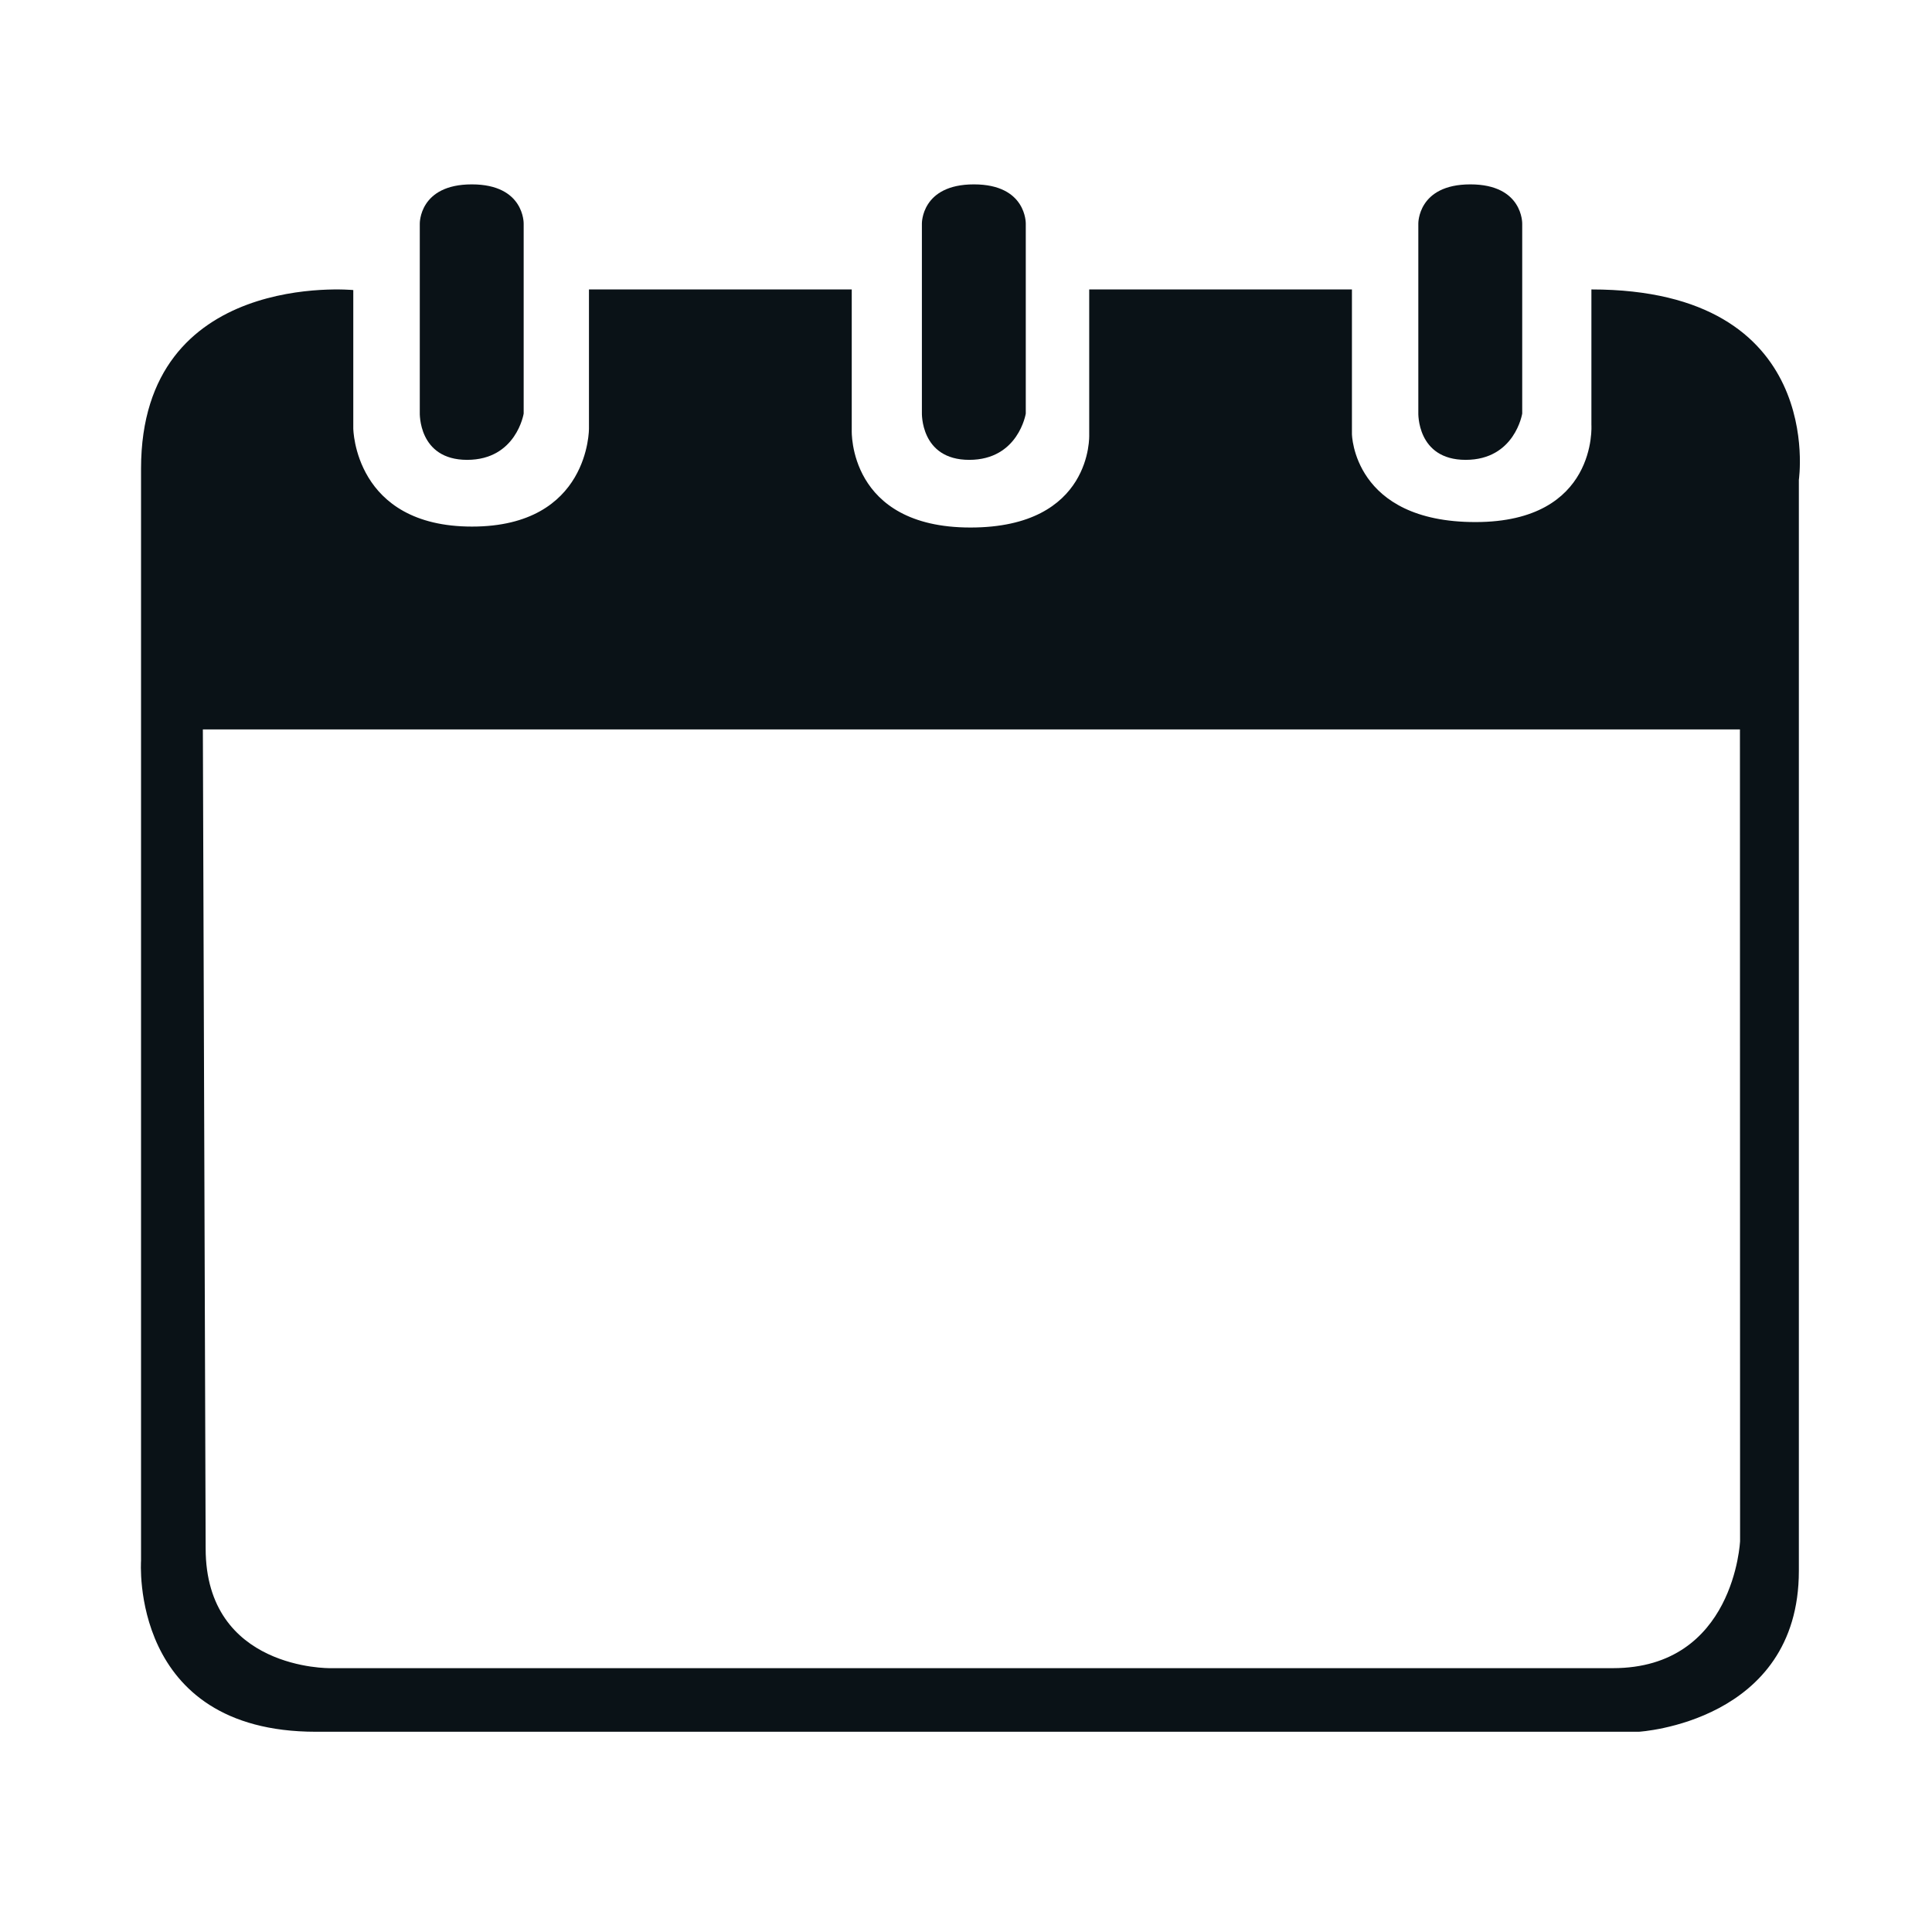
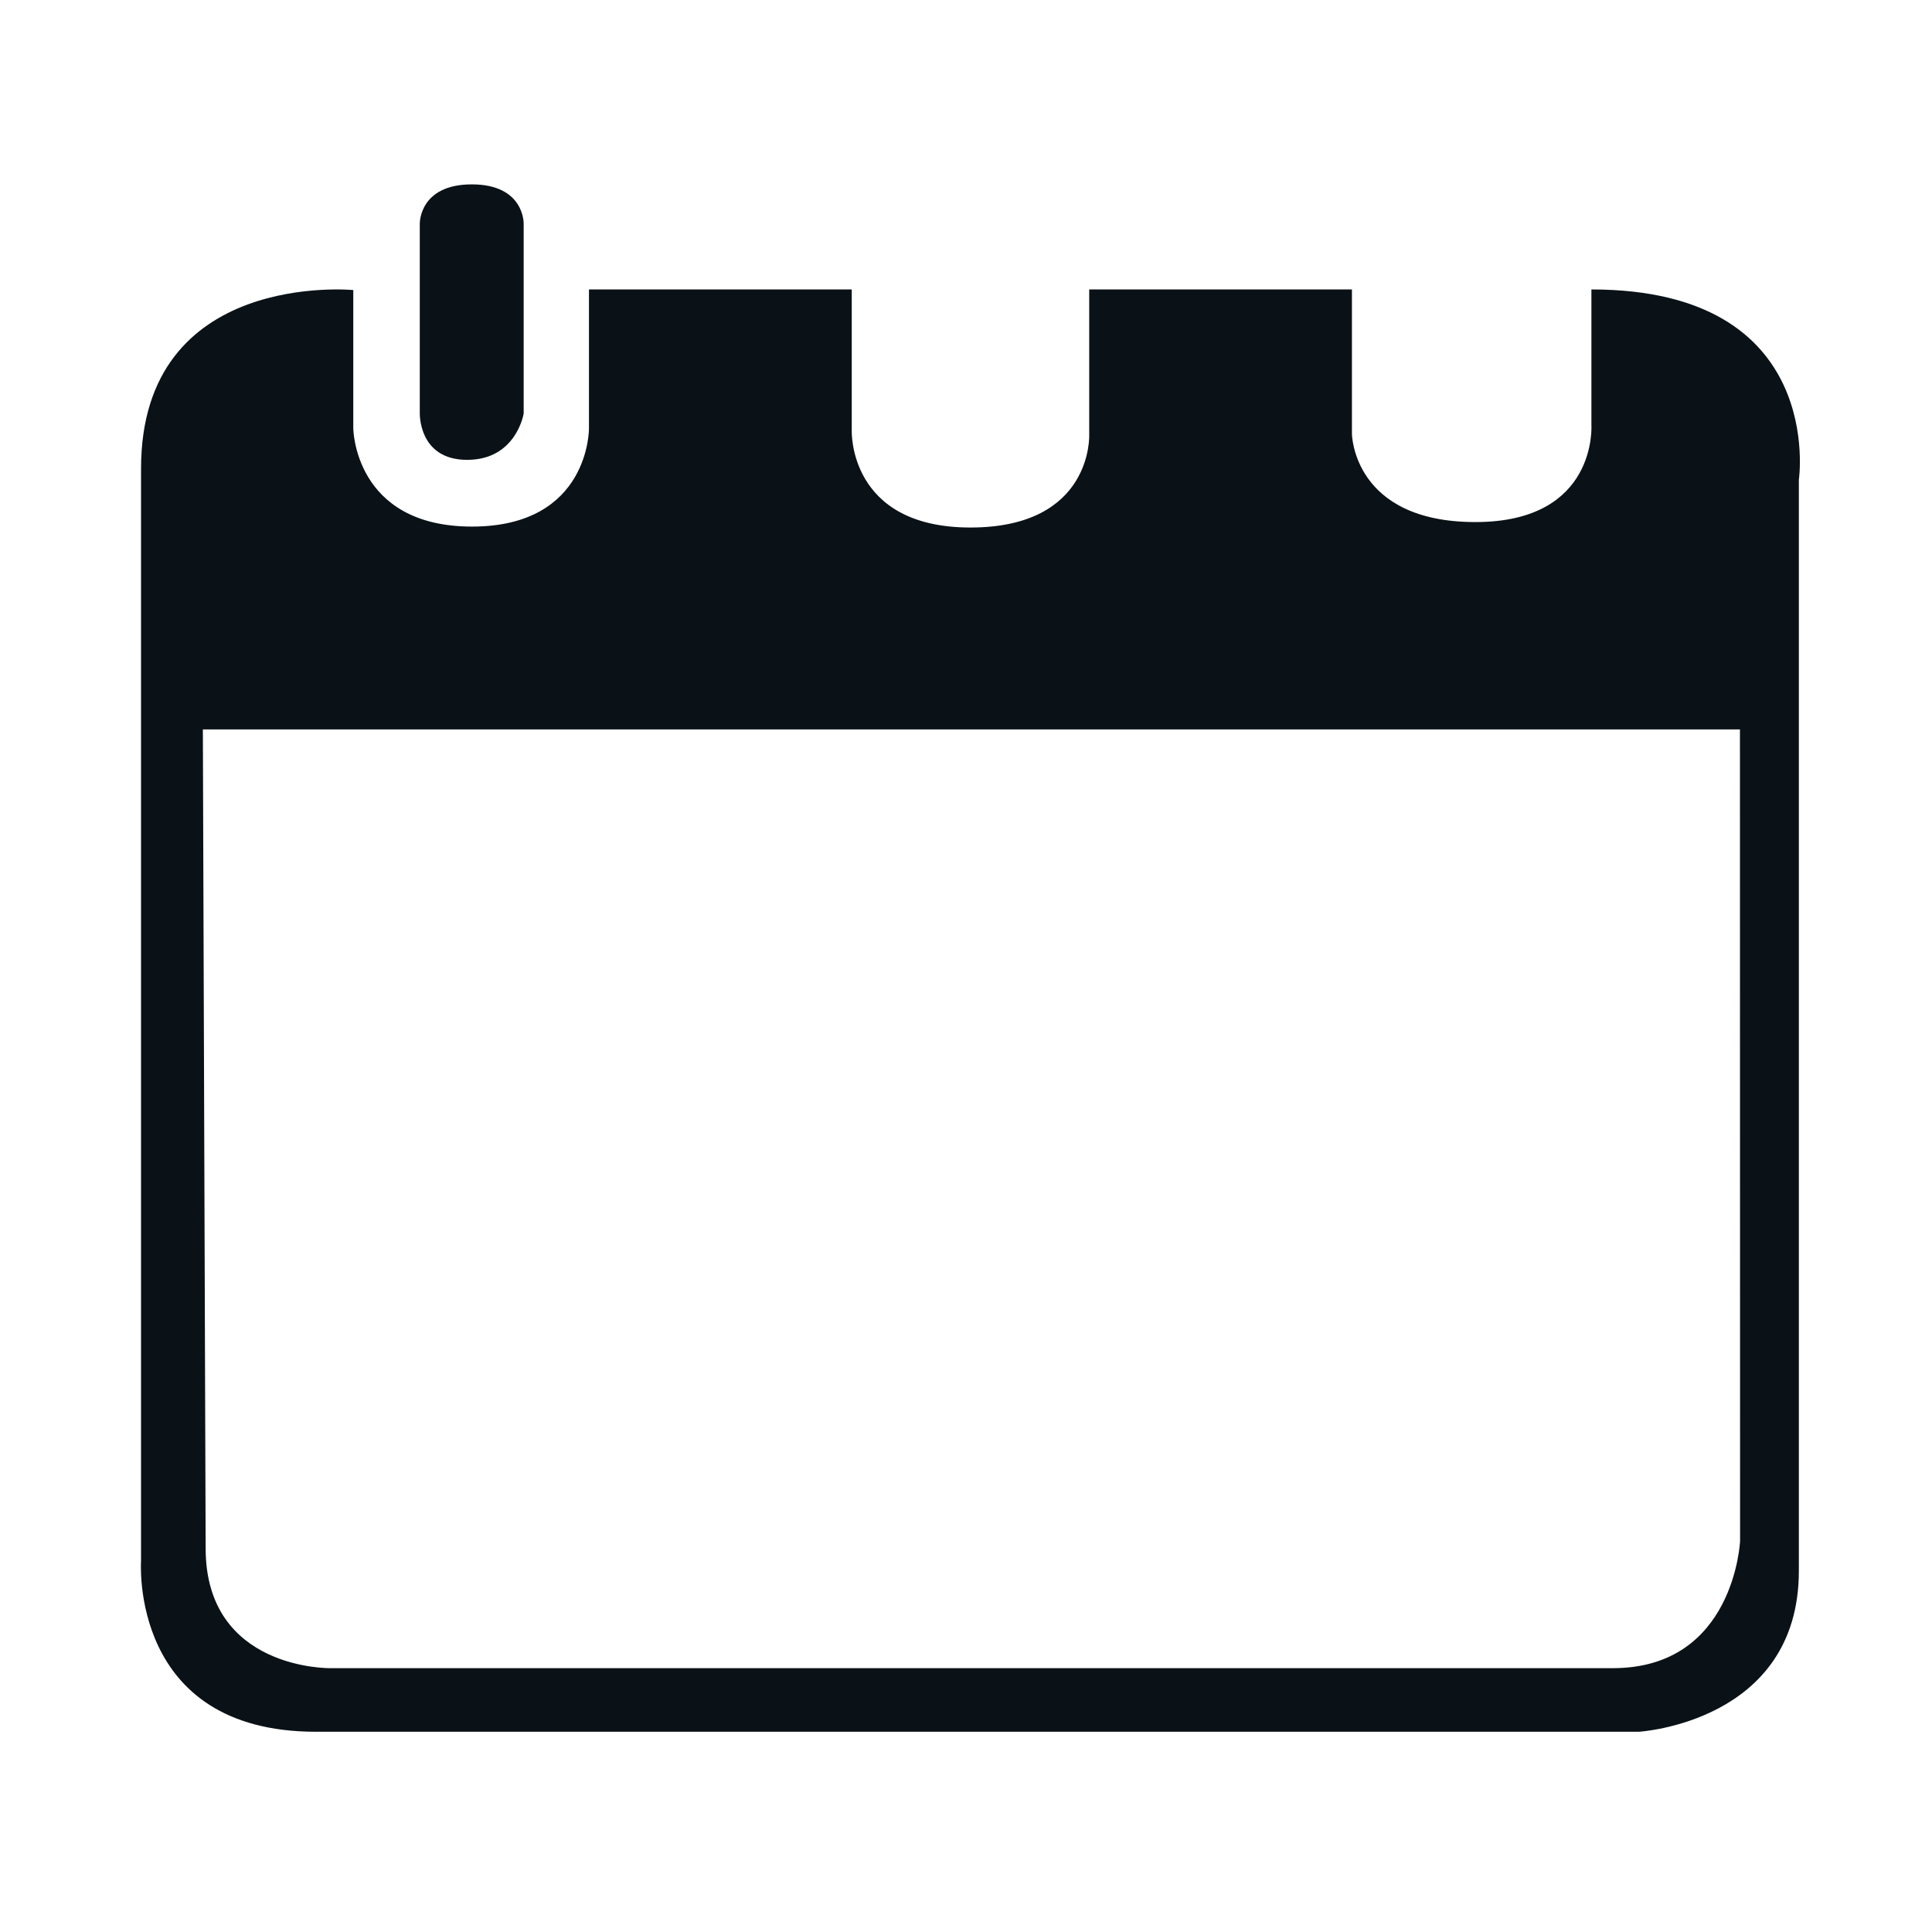
<svg xmlns="http://www.w3.org/2000/svg" width="1080" zoomAndPan="magnify" viewBox="0 0 810 810" height="1080" preserveAspectRatio="xMidYMid meet" version="1.0">
-   <path fill="#0a1217" d="M 594.637 93.773 L 594.637 172.949 C 594.637 172.949 593.855 192.797 614.484 192.797 C 635.113 192.797 638.195 173.395 638.195 173.395 L 638.195 93.773 C 638.195 93.773 638.578 77.301 616.445 77.301 C 594.309 77.301 594.637 93.773 594.637 93.773 Z M 594.637 93.773 " fill-opacity="1" fill-rule="nonzero" />
-   <path fill="#0a1217" d="M 386.508 93.773 L 386.508 172.949 C 386.508 172.949 385.723 192.797 406.352 192.797 C 426.98 192.797 430.062 173.395 430.062 173.395 L 430.062 93.773 C 430.062 93.773 430.461 77.301 408.312 77.301 C 386.168 77.301 386.508 93.773 386.508 93.773 Z M 386.508 93.773 " fill-opacity="1" fill-rule="nonzero" />
  <path fill="#0a1217" d="M 175.996 93.773 L 175.996 172.949 C 175.996 172.949 175.211 192.797 195.84 192.797 C 216.469 192.797 219.551 173.395 219.551 173.395 L 219.551 93.773 C 219.551 93.773 219.949 77.301 197.801 77.301 C 175.656 77.301 175.996 93.773 175.996 93.773 Z M 175.996 93.773 " fill-opacity="1" fill-rule="nonzero" />
  <path fill="#0a1217" d="M 667.203 121.352 L 667.203 178.109 C 667.203 178.109 669.949 218.879 618.594 218.879 C 567.238 218.879 566.805 181.965 566.805 181.965 L 566.805 121.352 L 456.656 121.352 L 456.656 182.359 C 456.656 182.359 458.234 221.164 406.867 221.164 C 355.5 221.164 357.098 180.445 357.098 180.445 L 357.098 121.352 L 246.926 121.352 L 246.926 179.617 C 246.926 179.617 247.312 220.77 197.895 220.77 C 148.477 220.77 148.117 179.617 148.117 179.617 L 148.117 121.605 C 148.117 121.605 59.133 112.98 59.133 196.473 L 59.133 654.309 C 59.133 654.309 54.031 726.047 132.438 726.047 L 687.086 726.047 C 687.086 726.047 754.18 722.137 754.18 658.617 L 754.18 201.18 C 754.18 201.18 765.934 121.352 667.203 121.352 Z M 729.535 646.078 C 729.535 646.078 727.199 699.383 676.219 699.383 L 138.355 699.383 C 138.355 699.383 86.219 700.176 86.219 649.184 L 85.051 305.805 L 729.477 305.805 Z M 729.535 646.078 " fill-opacity="1" fill-rule="nonzero" />
</svg>